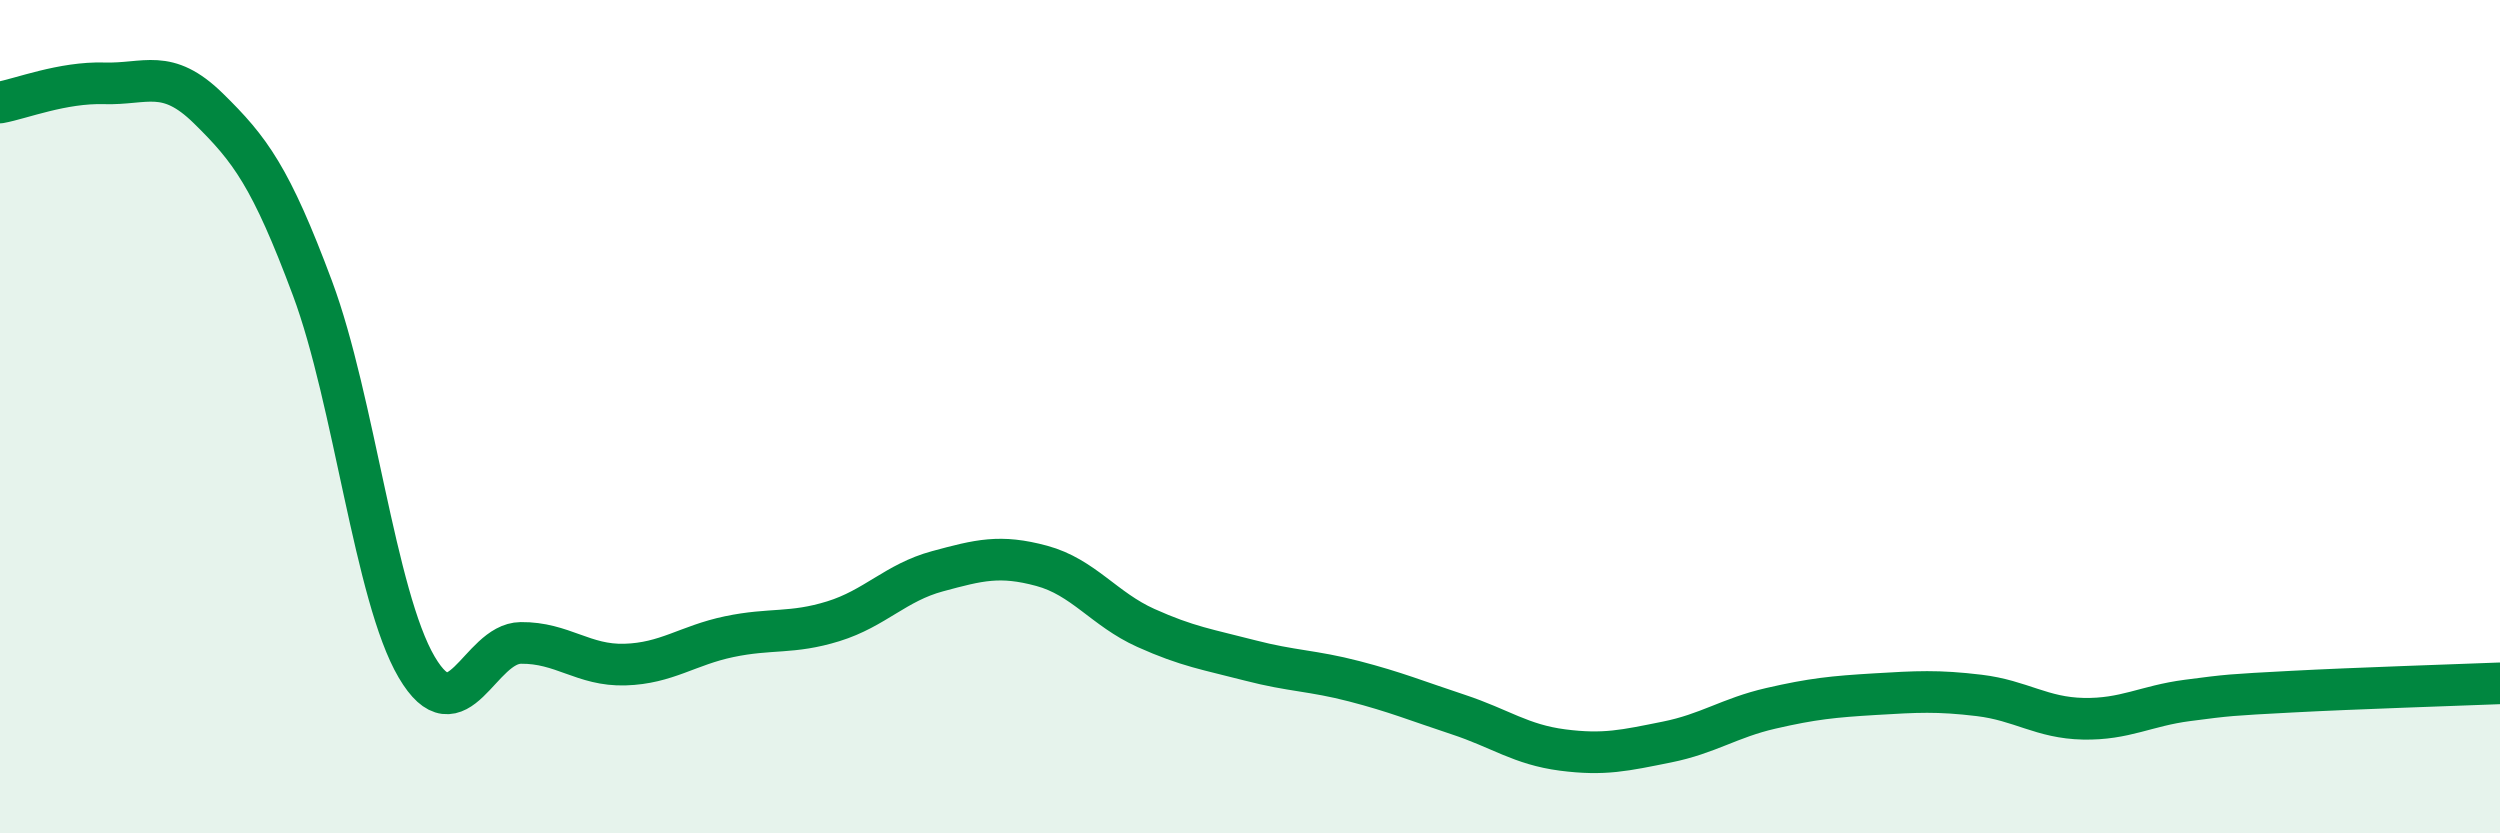
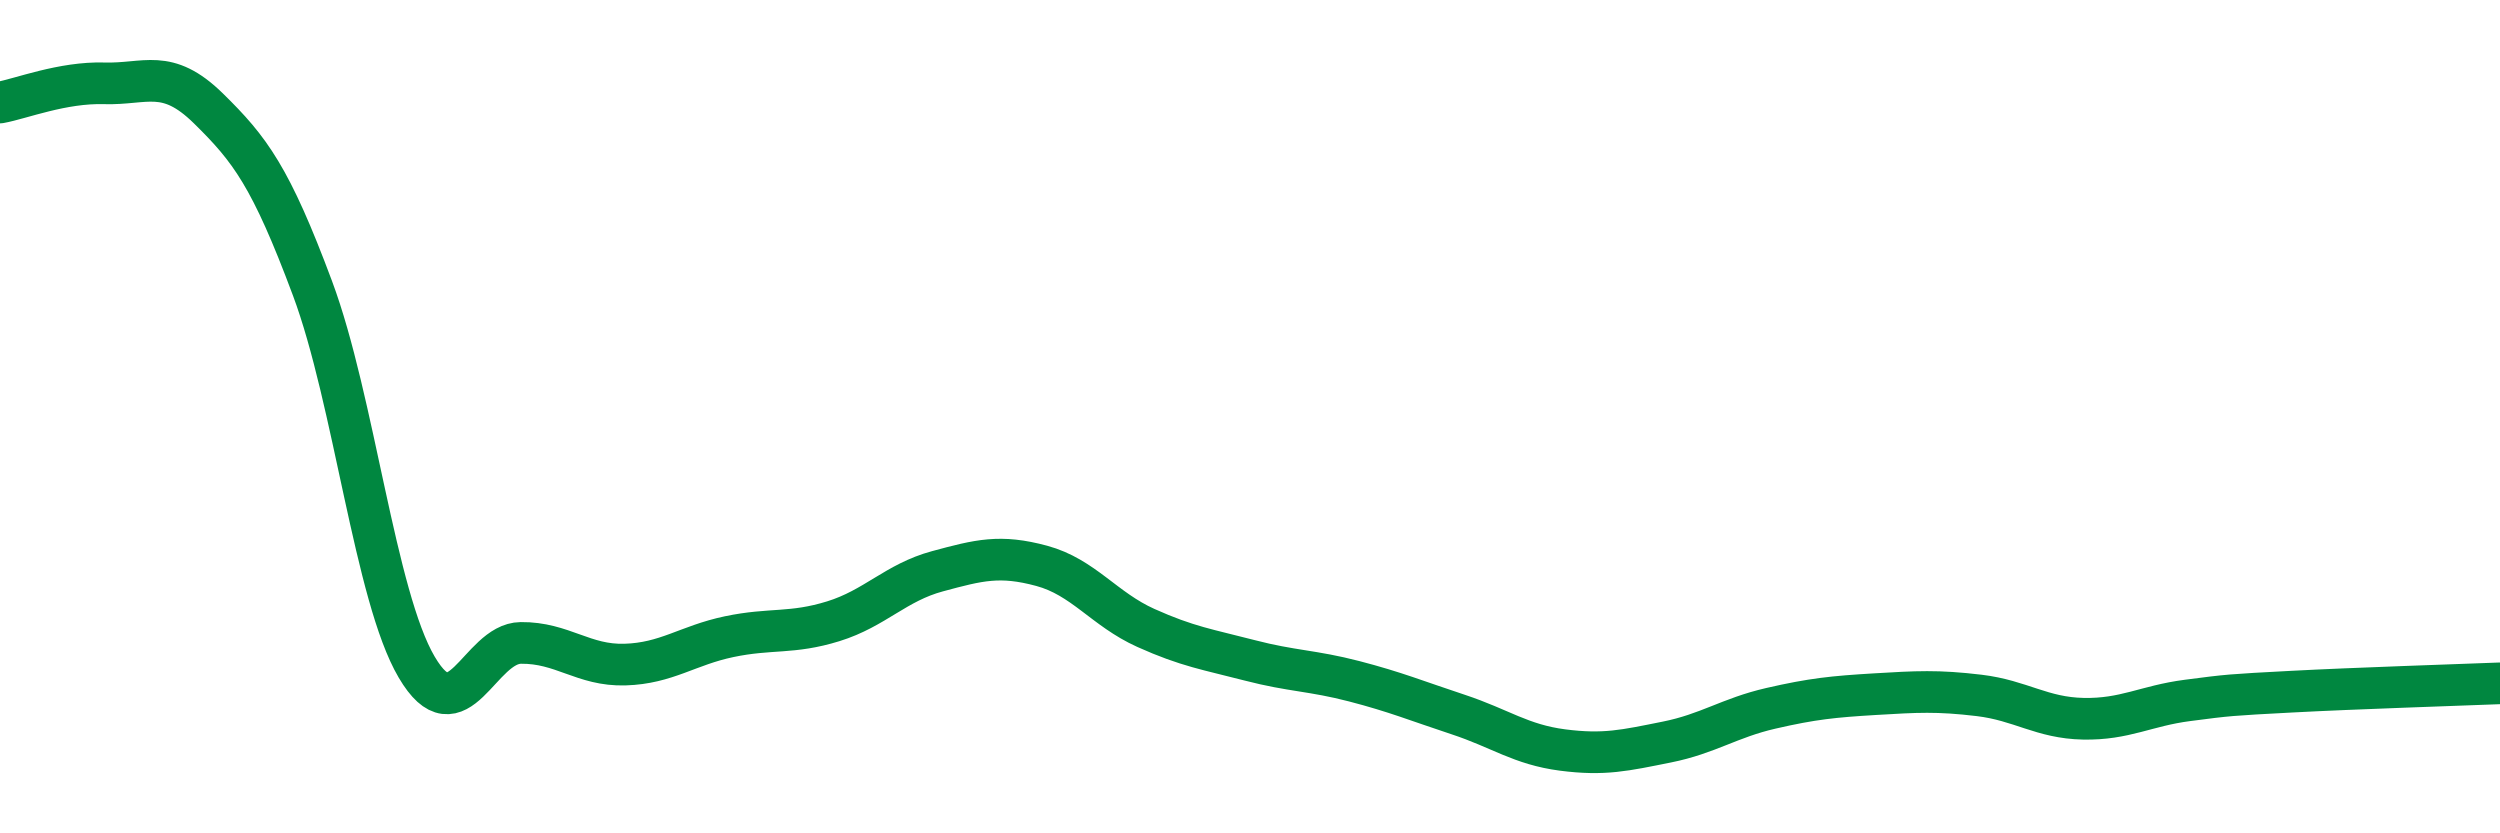
<svg xmlns="http://www.w3.org/2000/svg" width="60" height="20" viewBox="0 0 60 20">
-   <path d="M 0,2.46 C 0.5,2.37 1.5,1.97 2.5,2 C 3.5,2.03 4,1.62 5,2.6 C 6,3.58 6.5,4.24 7.5,6.92 C 8.5,9.6 9,14.31 10,16.01 C 11,17.71 11.5,15.44 12.5,15.43 C 13.5,15.42 14,15.98 15,15.95 C 16,15.92 16.5,15.49 17.5,15.28 C 18.5,15.07 19,15.22 20,14.91 C 21,14.6 21.5,13.98 22.5,13.71 C 23.5,13.44 24,13.31 25,13.58 C 26,13.85 26.5,14.62 27.5,15.07 C 28.5,15.52 29,15.59 30,15.85 C 31,16.11 31.5,16.09 32.5,16.35 C 33.5,16.61 34,16.82 35,17.15 C 36,17.48 36.5,17.87 37.5,18 C 38.5,18.13 39,18.01 40,17.81 C 41,17.61 41.5,17.23 42.5,17 C 43.5,16.77 44,16.72 45,16.66 C 46,16.6 46.5,16.57 47.5,16.69 C 48.5,16.81 49,17.23 50,17.25 C 51,17.27 51.5,16.94 52.5,16.81 C 53.5,16.68 53.5,16.68 55,16.6 C 56.5,16.52 59,16.44 60,16.4L60 20L0 20Z" fill="#008740" opacity="0.1" stroke-linecap="round" stroke-linejoin="round" />
  <path d="M 0,2.46 C 0.5,2.37 1.5,1.97 2.5,2 C 3.5,2.03 4,1.62 5,2.6 C 6,3.58 6.5,4.24 7.5,6.92 C 8.5,9.6 9,14.31 10,16.01 C 11,17.71 11.5,15.44 12.5,15.43 C 13.5,15.42 14,15.98 15,15.95 C 16,15.92 16.5,15.49 17.5,15.28 C 18.5,15.07 19,15.22 20,14.91 C 21,14.6 21.5,13.98 22.5,13.71 C 23.5,13.44 24,13.31 25,13.58 C 26,13.85 26.5,14.62 27.5,15.07 C 28.5,15.52 29,15.59 30,15.85 C 31,16.11 31.5,16.09 32.5,16.35 C 33.5,16.61 34,16.82 35,17.15 C 36,17.48 36.5,17.87 37.5,18 C 38.5,18.13 39,18.01 40,17.81 C 41,17.61 41.5,17.23 42.5,17 C 43.5,16.77 44,16.72 45,16.66 C 46,16.6 46.5,16.57 47.5,16.69 C 48.5,16.81 49,17.23 50,17.25 C 51,17.27 51.5,16.94 52.5,16.81 C 53.5,16.68 53.5,16.68 55,16.6 C 56.5,16.52 59,16.44 60,16.4" stroke="#008740" stroke-width="1" fill="none" stroke-linecap="round" stroke-linejoin="round" />
</svg>